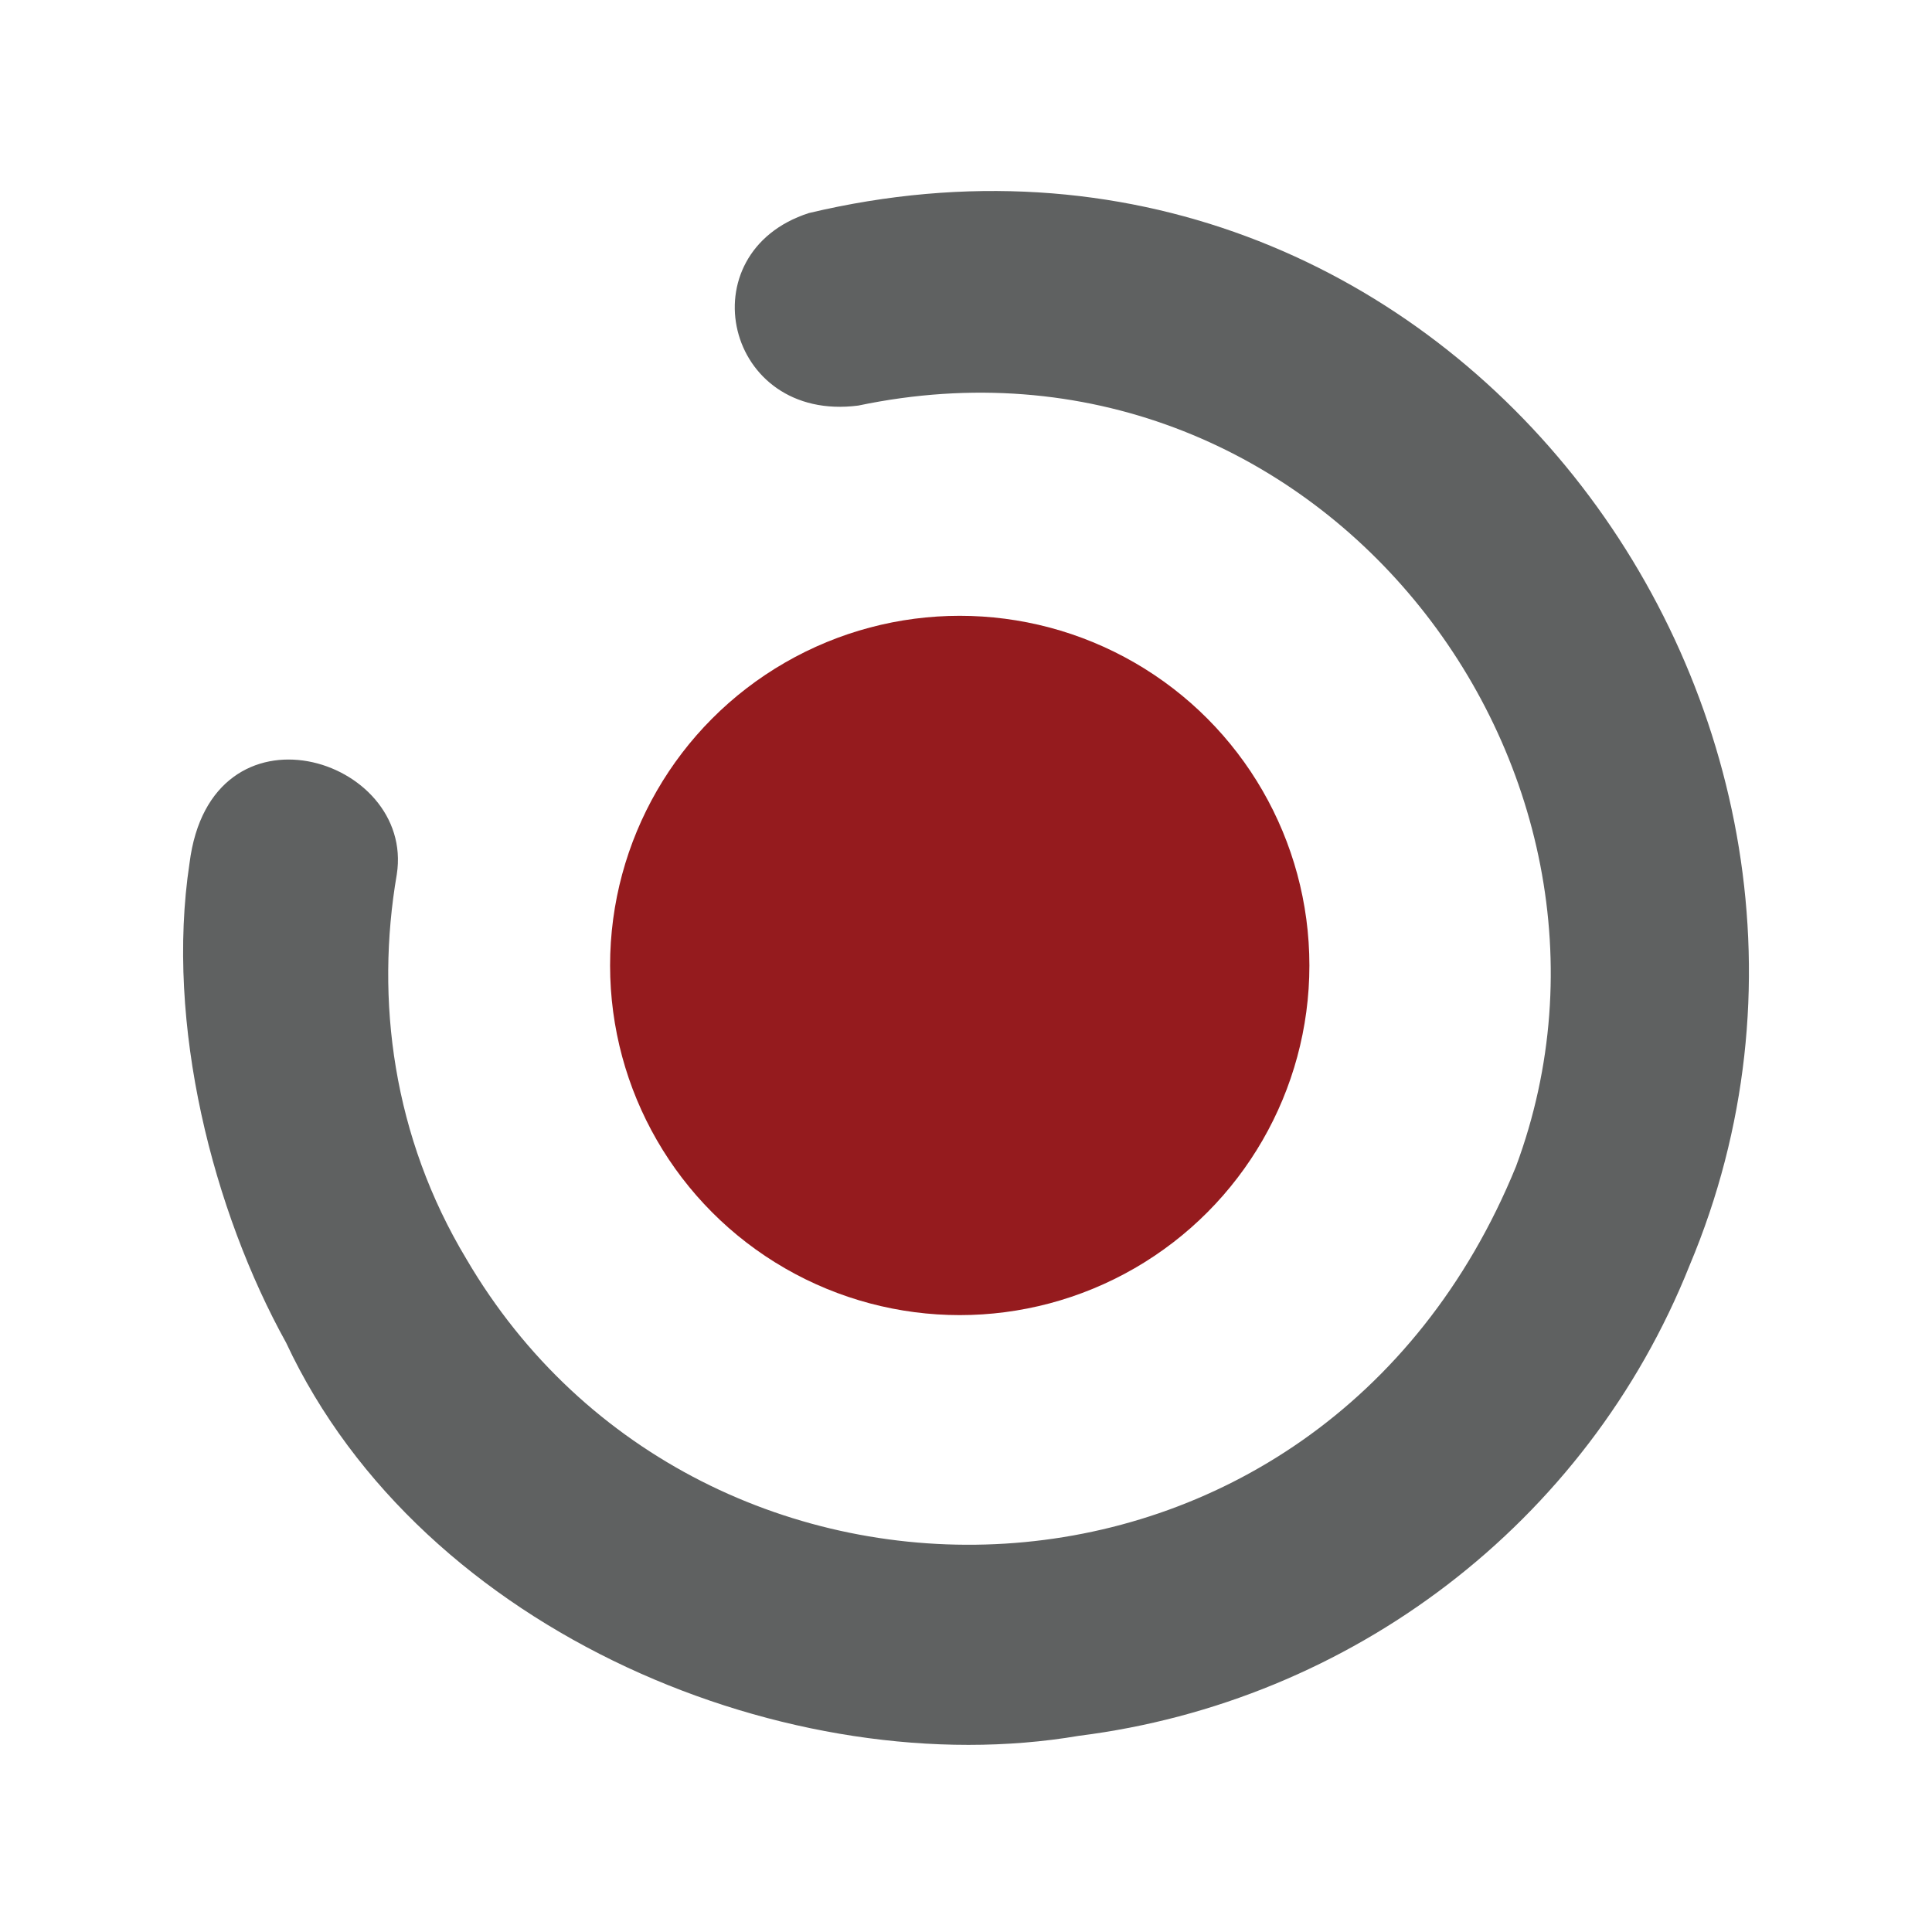
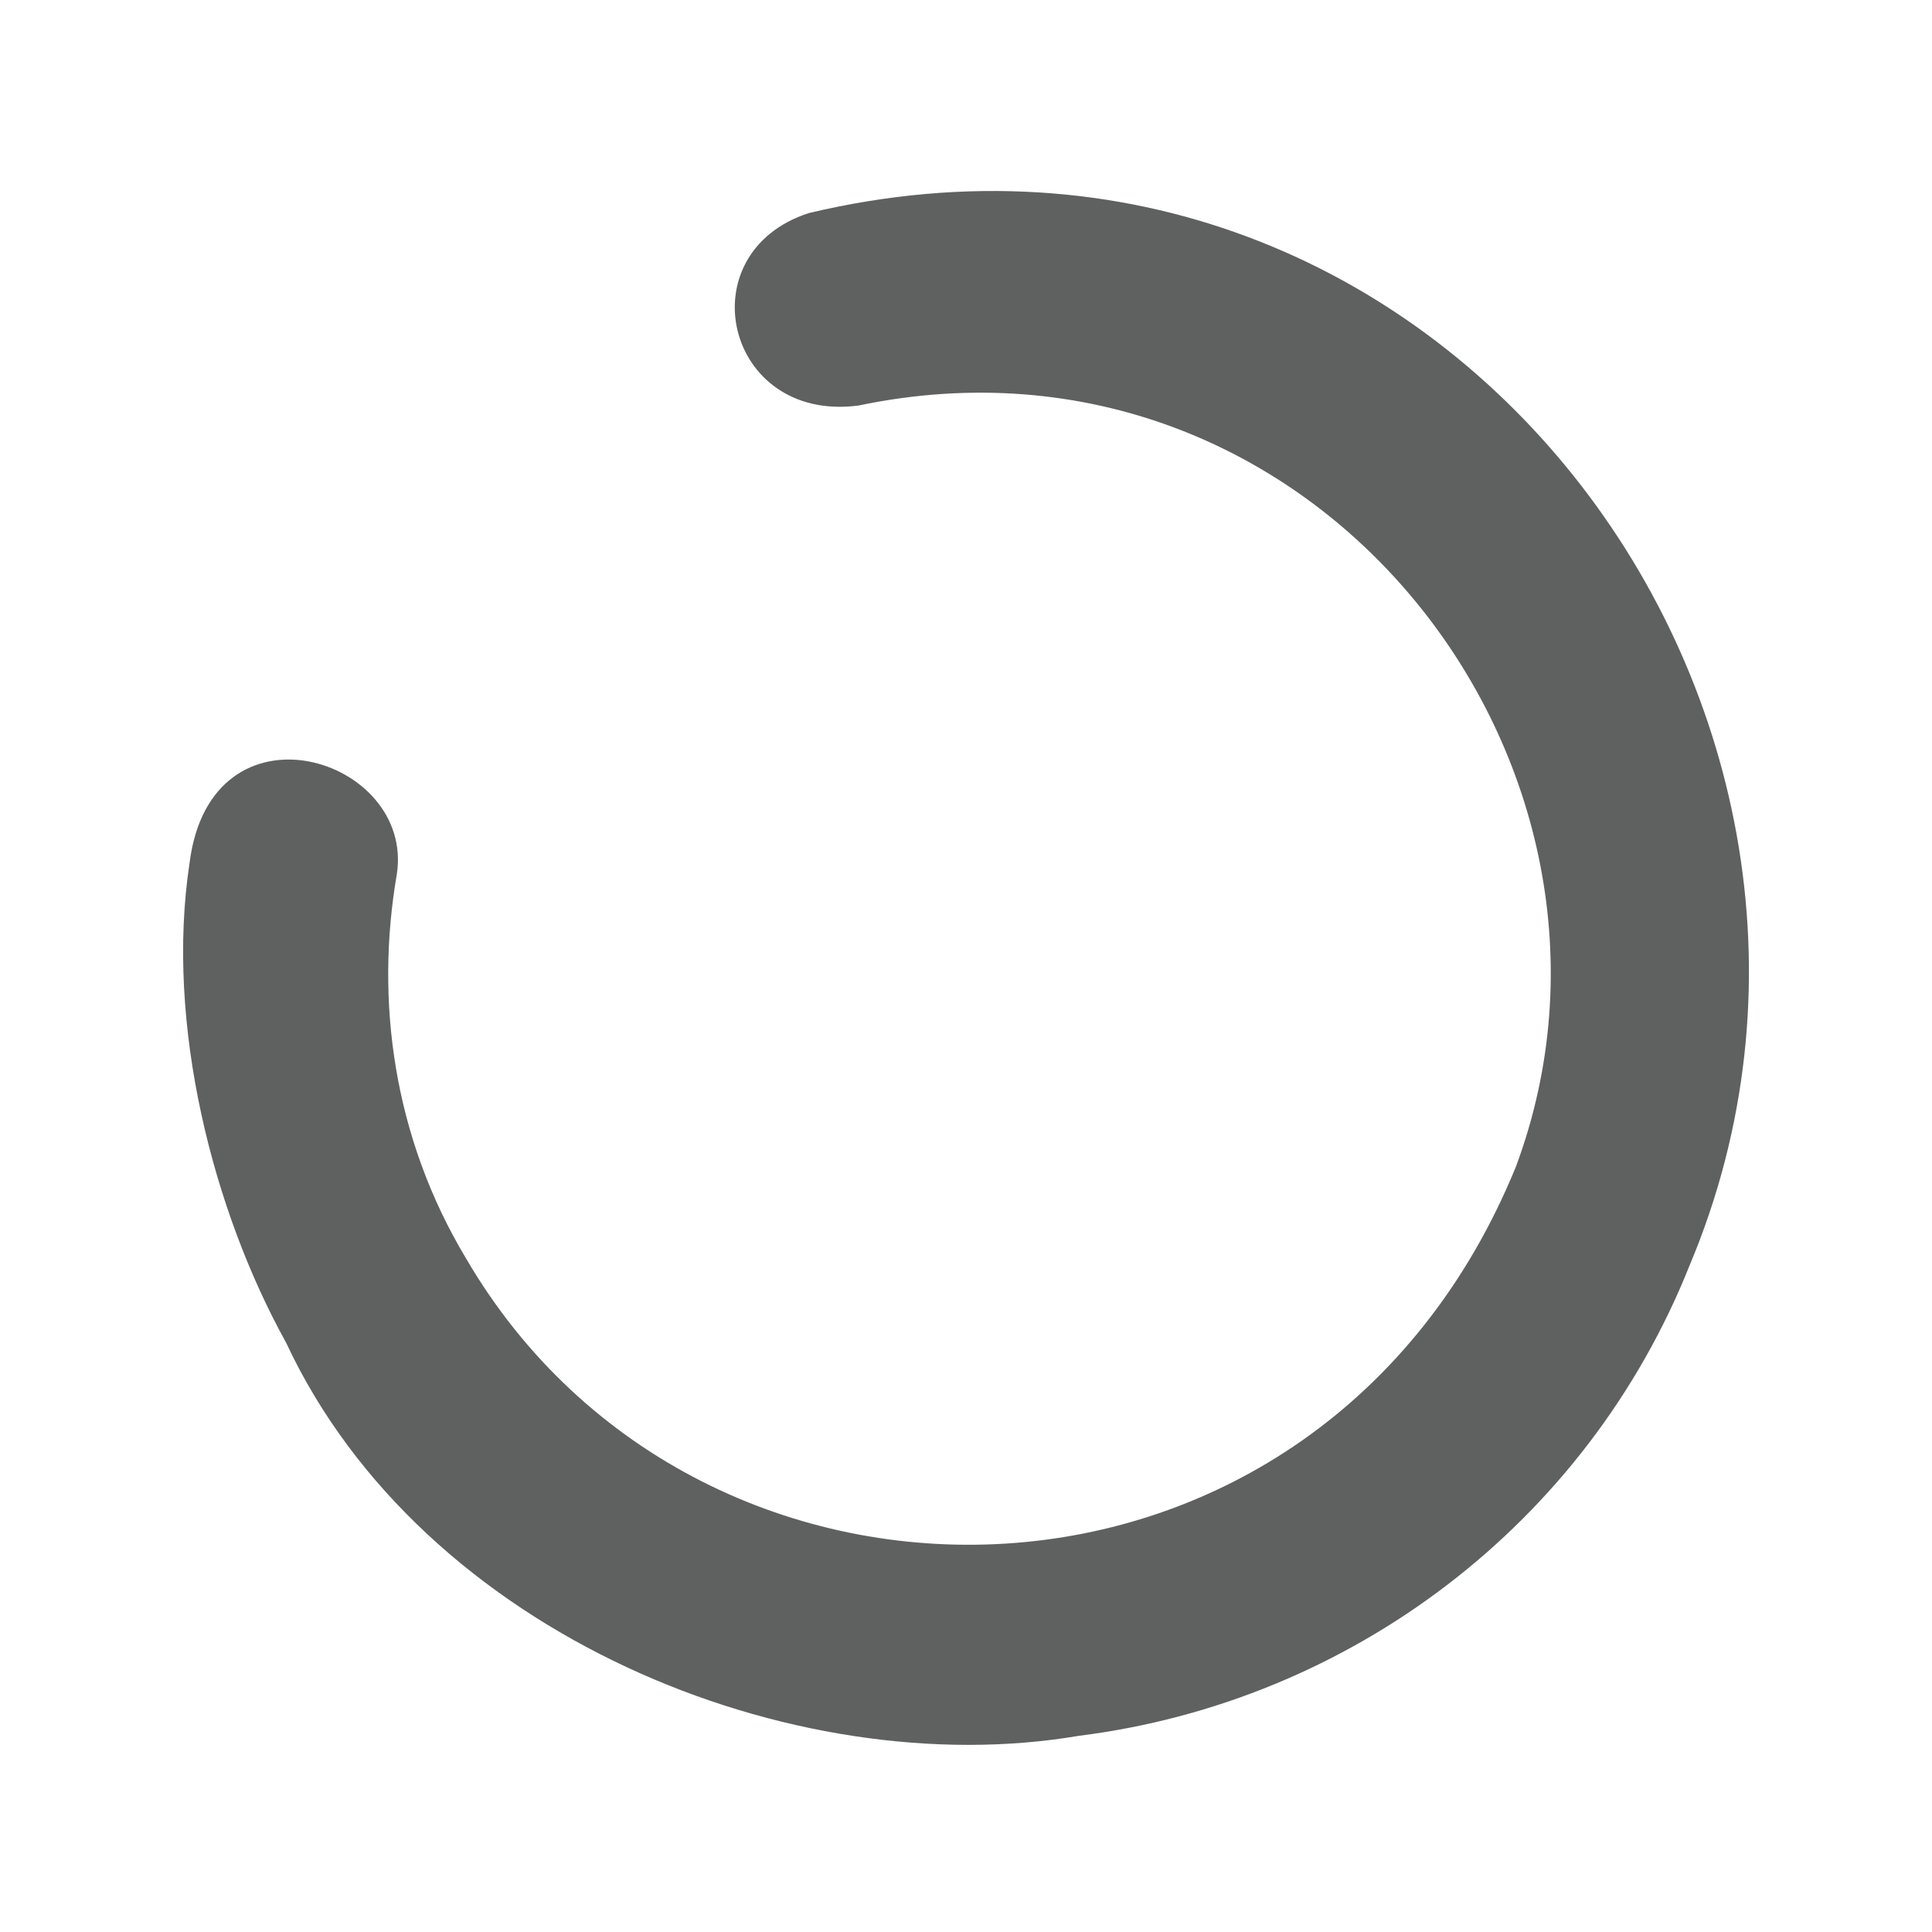
<svg xmlns="http://www.w3.org/2000/svg" id="Layer_1" data-name="Layer 1" viewBox="0 0 500 500">
  <defs>
    <style>
      .cls-1 {
        fill: #951b1e;
      }

      .cls-2 {
        fill: #5f6161;
        fill-rule: evenodd;
      }
    </style>
  </defs>
-   <circle class="cls-1" cx="248.38" cy="249.86" r="90.49" />
-   <path class="cls-2" d="m209.33,55.14c-31.73,10.26-21.72,54.29,12.8,49.82,118.15-24.77,208.77,93.22,170.2,196.94-50.89,124.75-211.07,127.52-271.64,23.91-19-31.57-23.59-67-18-99.52,4.72-30.36-48.14-46.71-53.64-2.91-6.33,41.75,6.14,90.1,25,124.12,35.31,75.58,131.17,114.34,205.21,101.72,70.23-8.82,131.35-54.88,158-121.72C497.21,185.03,373.44,16.09,209.33,55.14Z" />
+   <path class="cls-2" d="m209.33,55.14c-31.73,10.26-21.72,54.29,12.8,49.82,118.15-24.77,208.77,93.22,170.2,196.94-50.89,124.75-211.07,127.52-271.64,23.91-19-31.57-23.59-67-18-99.52,4.72-30.36-48.14-46.71-53.64-2.91-6.33,41.75,6.14,90.1,25,124.12,35.31,75.58,131.17,114.34,205.21,101.72,70.23-8.82,131.35-54.88,158-121.72C497.21,185.03,373.44,16.09,209.33,55.14" />
</svg>